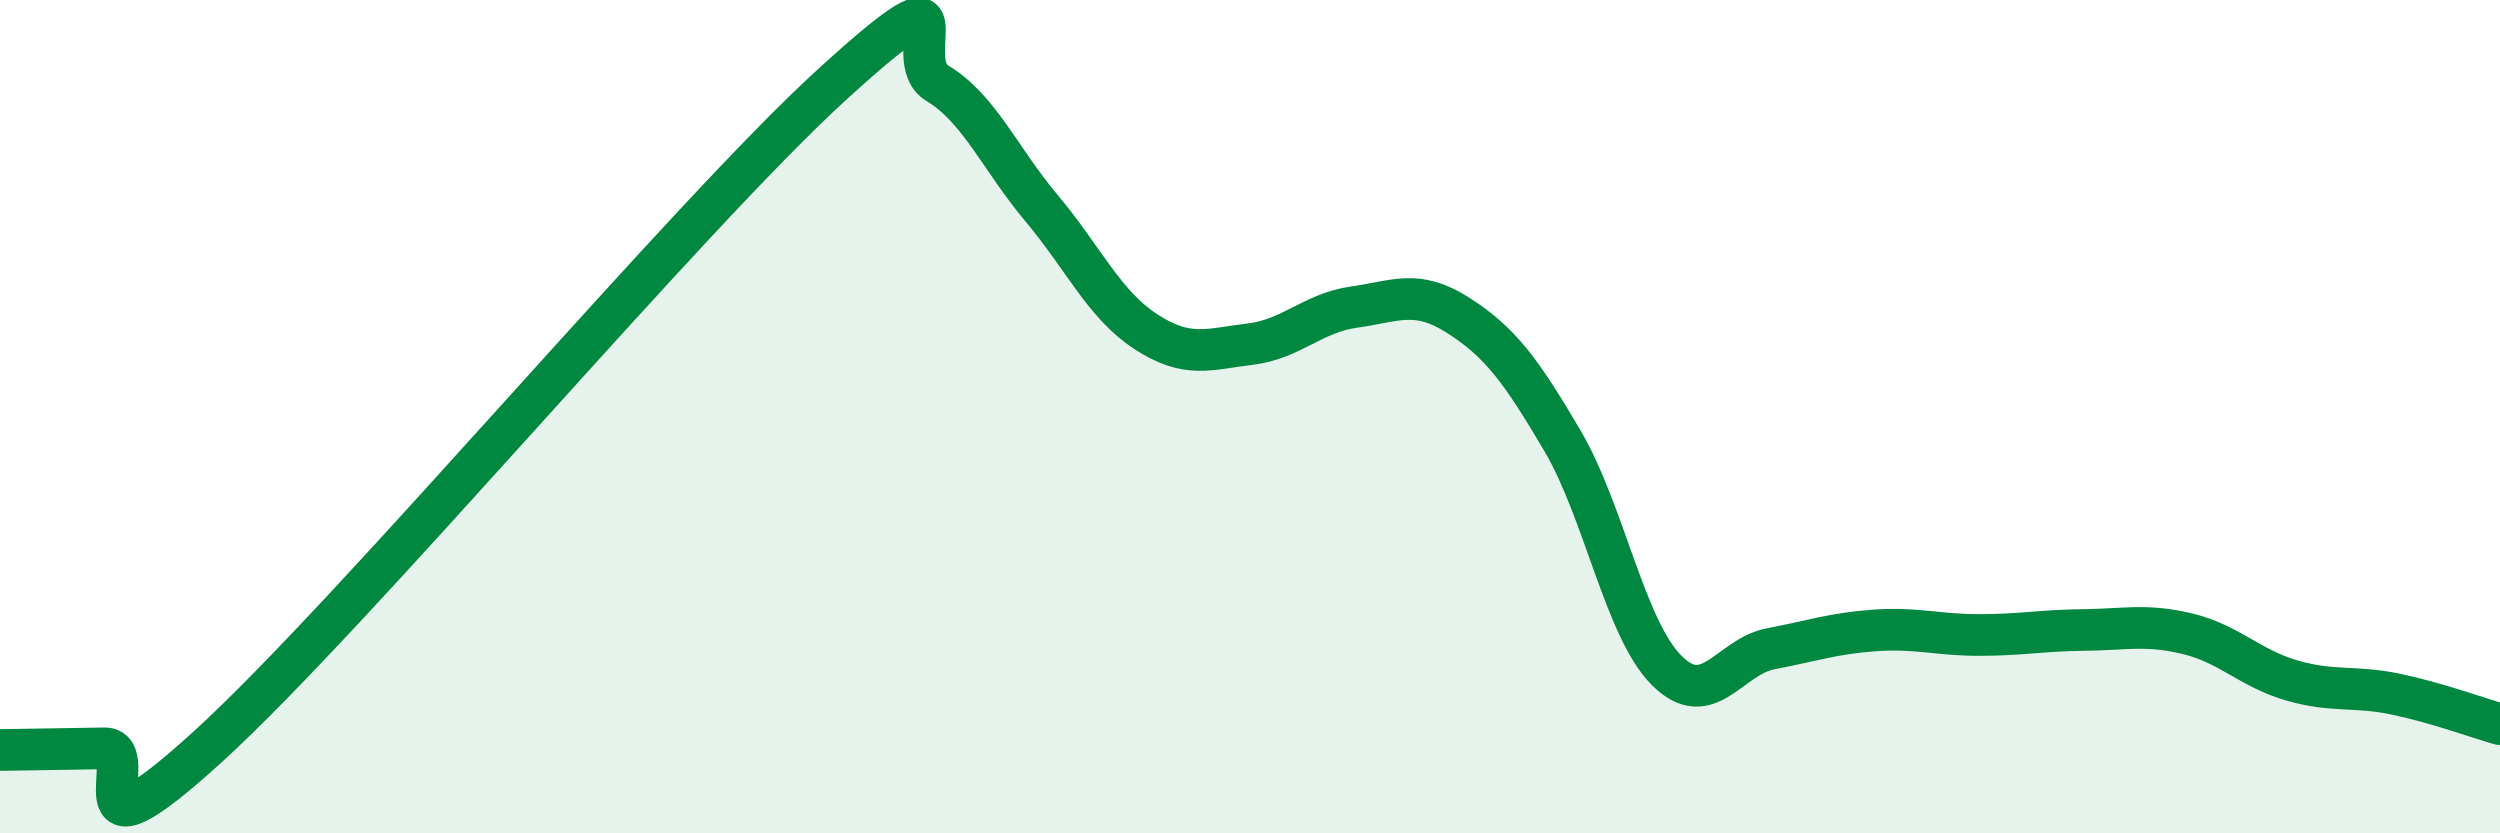
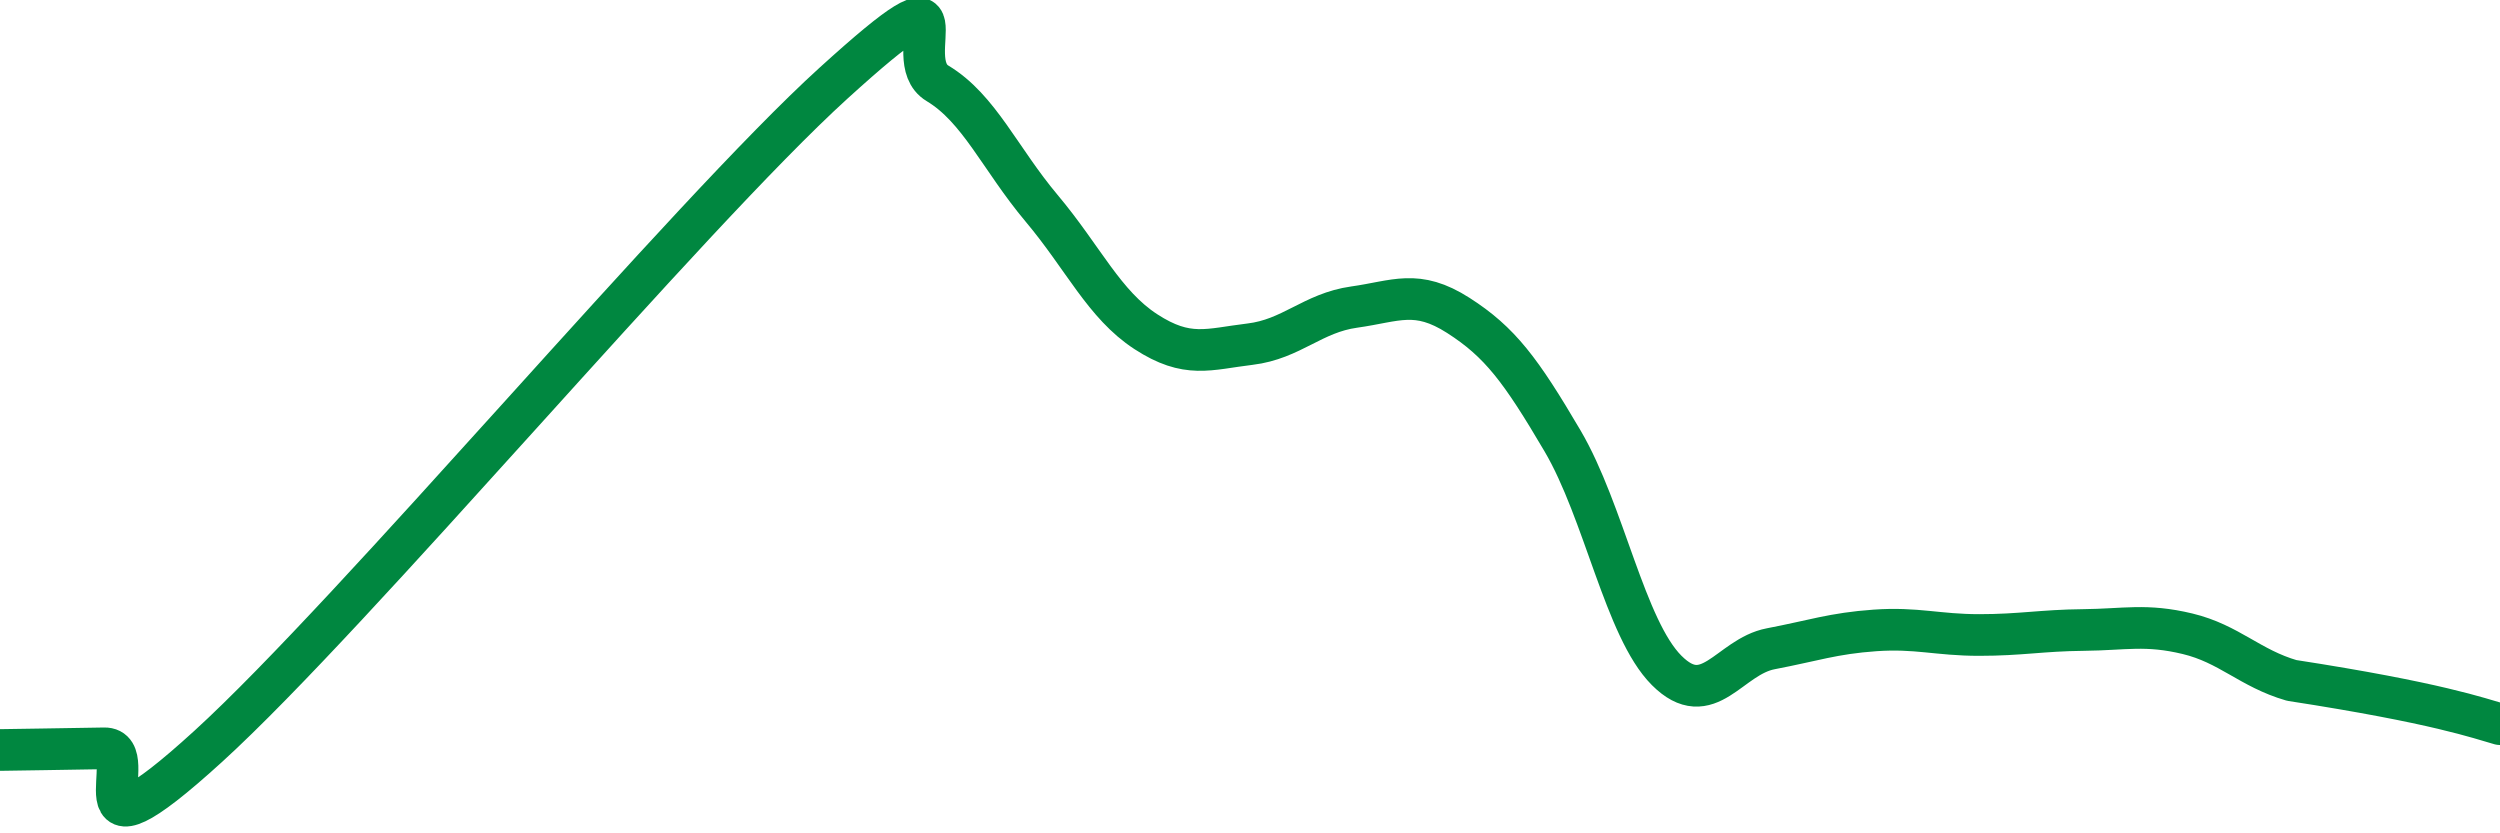
<svg xmlns="http://www.w3.org/2000/svg" width="60" height="20" viewBox="0 0 60 20">
-   <path d="M 0,18 C 0.5,17.99 1.5,17.98 2.5,17.96 C 3.5,17.94 1.5,21.1 5,17.91 C 8.5,14.72 16.5,5.18 20,2 C 23.5,-1.18 21.5,1.4 22.5,2 C 23.5,2.6 24,3.81 25,5 C 26,6.19 26.5,7.31 27.5,7.96 C 28.5,8.61 29,8.38 30,8.26 C 31,8.14 31.5,7.51 32.5,7.37 C 33.5,7.23 34,6.93 35,7.57 C 36,8.21 36.5,8.88 37.5,10.58 C 38.5,12.28 39,15.09 40,16.09 C 41,17.09 41.5,15.76 42.5,15.57 C 43.5,15.38 44,15.2 45,15.13 C 46,15.06 46.5,15.24 47.5,15.24 C 48.5,15.24 49,15.13 50,15.12 C 51,15.11 51.5,14.97 52.5,15.21 C 53.5,15.45 54,16.04 55,16.33 C 56,16.62 56.5,16.45 57.5,16.66 C 58.5,16.87 59.5,17.24 60,17.38L60 20L0 20Z" fill="#008740" opacity="0.1" stroke-linecap="round" stroke-linejoin="round" />
-   <path d="M 0,18 C 0.5,17.99 1.5,17.98 2.5,17.96 C 3.5,17.94 1.5,21.1 5,17.91 C 8.5,14.72 16.5,5.18 20,2 C 23.5,-1.18 21.5,1.4 22.5,2 C 23.5,2.6 24,3.81 25,5 C 26,6.19 26.5,7.31 27.5,7.96 C 28.5,8.61 29,8.38 30,8.26 C 31,8.14 31.5,7.51 32.5,7.37 C 33.5,7.23 34,6.93 35,7.57 C 36,8.21 36.5,8.88 37.5,10.58 C 38.5,12.28 39,15.09 40,16.09 C 41,17.09 41.5,15.76 42.5,15.57 C 43.5,15.38 44,15.2 45,15.13 C 46,15.06 46.5,15.24 47.5,15.24 C 48.5,15.24 49,15.13 50,15.12 C 51,15.11 51.5,14.97 52.5,15.21 C 53.5,15.45 54,16.04 55,16.33 C 56,16.62 56.5,16.45 57.5,16.66 C 58.5,16.87 59.5,17.24 60,17.38" stroke="#008740" stroke-width="1" fill="none" stroke-linecap="round" stroke-linejoin="round" />
+   <path d="M 0,18 C 0.5,17.99 1.5,17.98 2.5,17.96 C 3.5,17.94 1.5,21.1 5,17.91 C 8.5,14.72 16.5,5.18 20,2 C 23.5,-1.18 21.5,1.4 22.5,2 C 23.5,2.6 24,3.81 25,5 C 26,6.19 26.5,7.31 27.5,7.96 C 28.5,8.61 29,8.38 30,8.26 C 31,8.14 31.5,7.51 32.5,7.37 C 33.5,7.23 34,6.93 35,7.57 C 36,8.21 36.5,8.88 37.5,10.58 C 38.5,12.28 39,15.09 40,16.09 C 41,17.09 41.5,15.76 42.5,15.57 C 43.5,15.38 44,15.2 45,15.13 C 46,15.06 46.5,15.24 47.5,15.24 C 48.5,15.24 49,15.13 50,15.12 C 51,15.11 51.5,14.97 52.5,15.21 C 53.5,15.45 54,16.04 55,16.33 C 58.5,16.87 59.5,17.24 60,17.38" stroke="#008740" stroke-width="1" fill="none" stroke-linecap="round" stroke-linejoin="round" />
</svg>